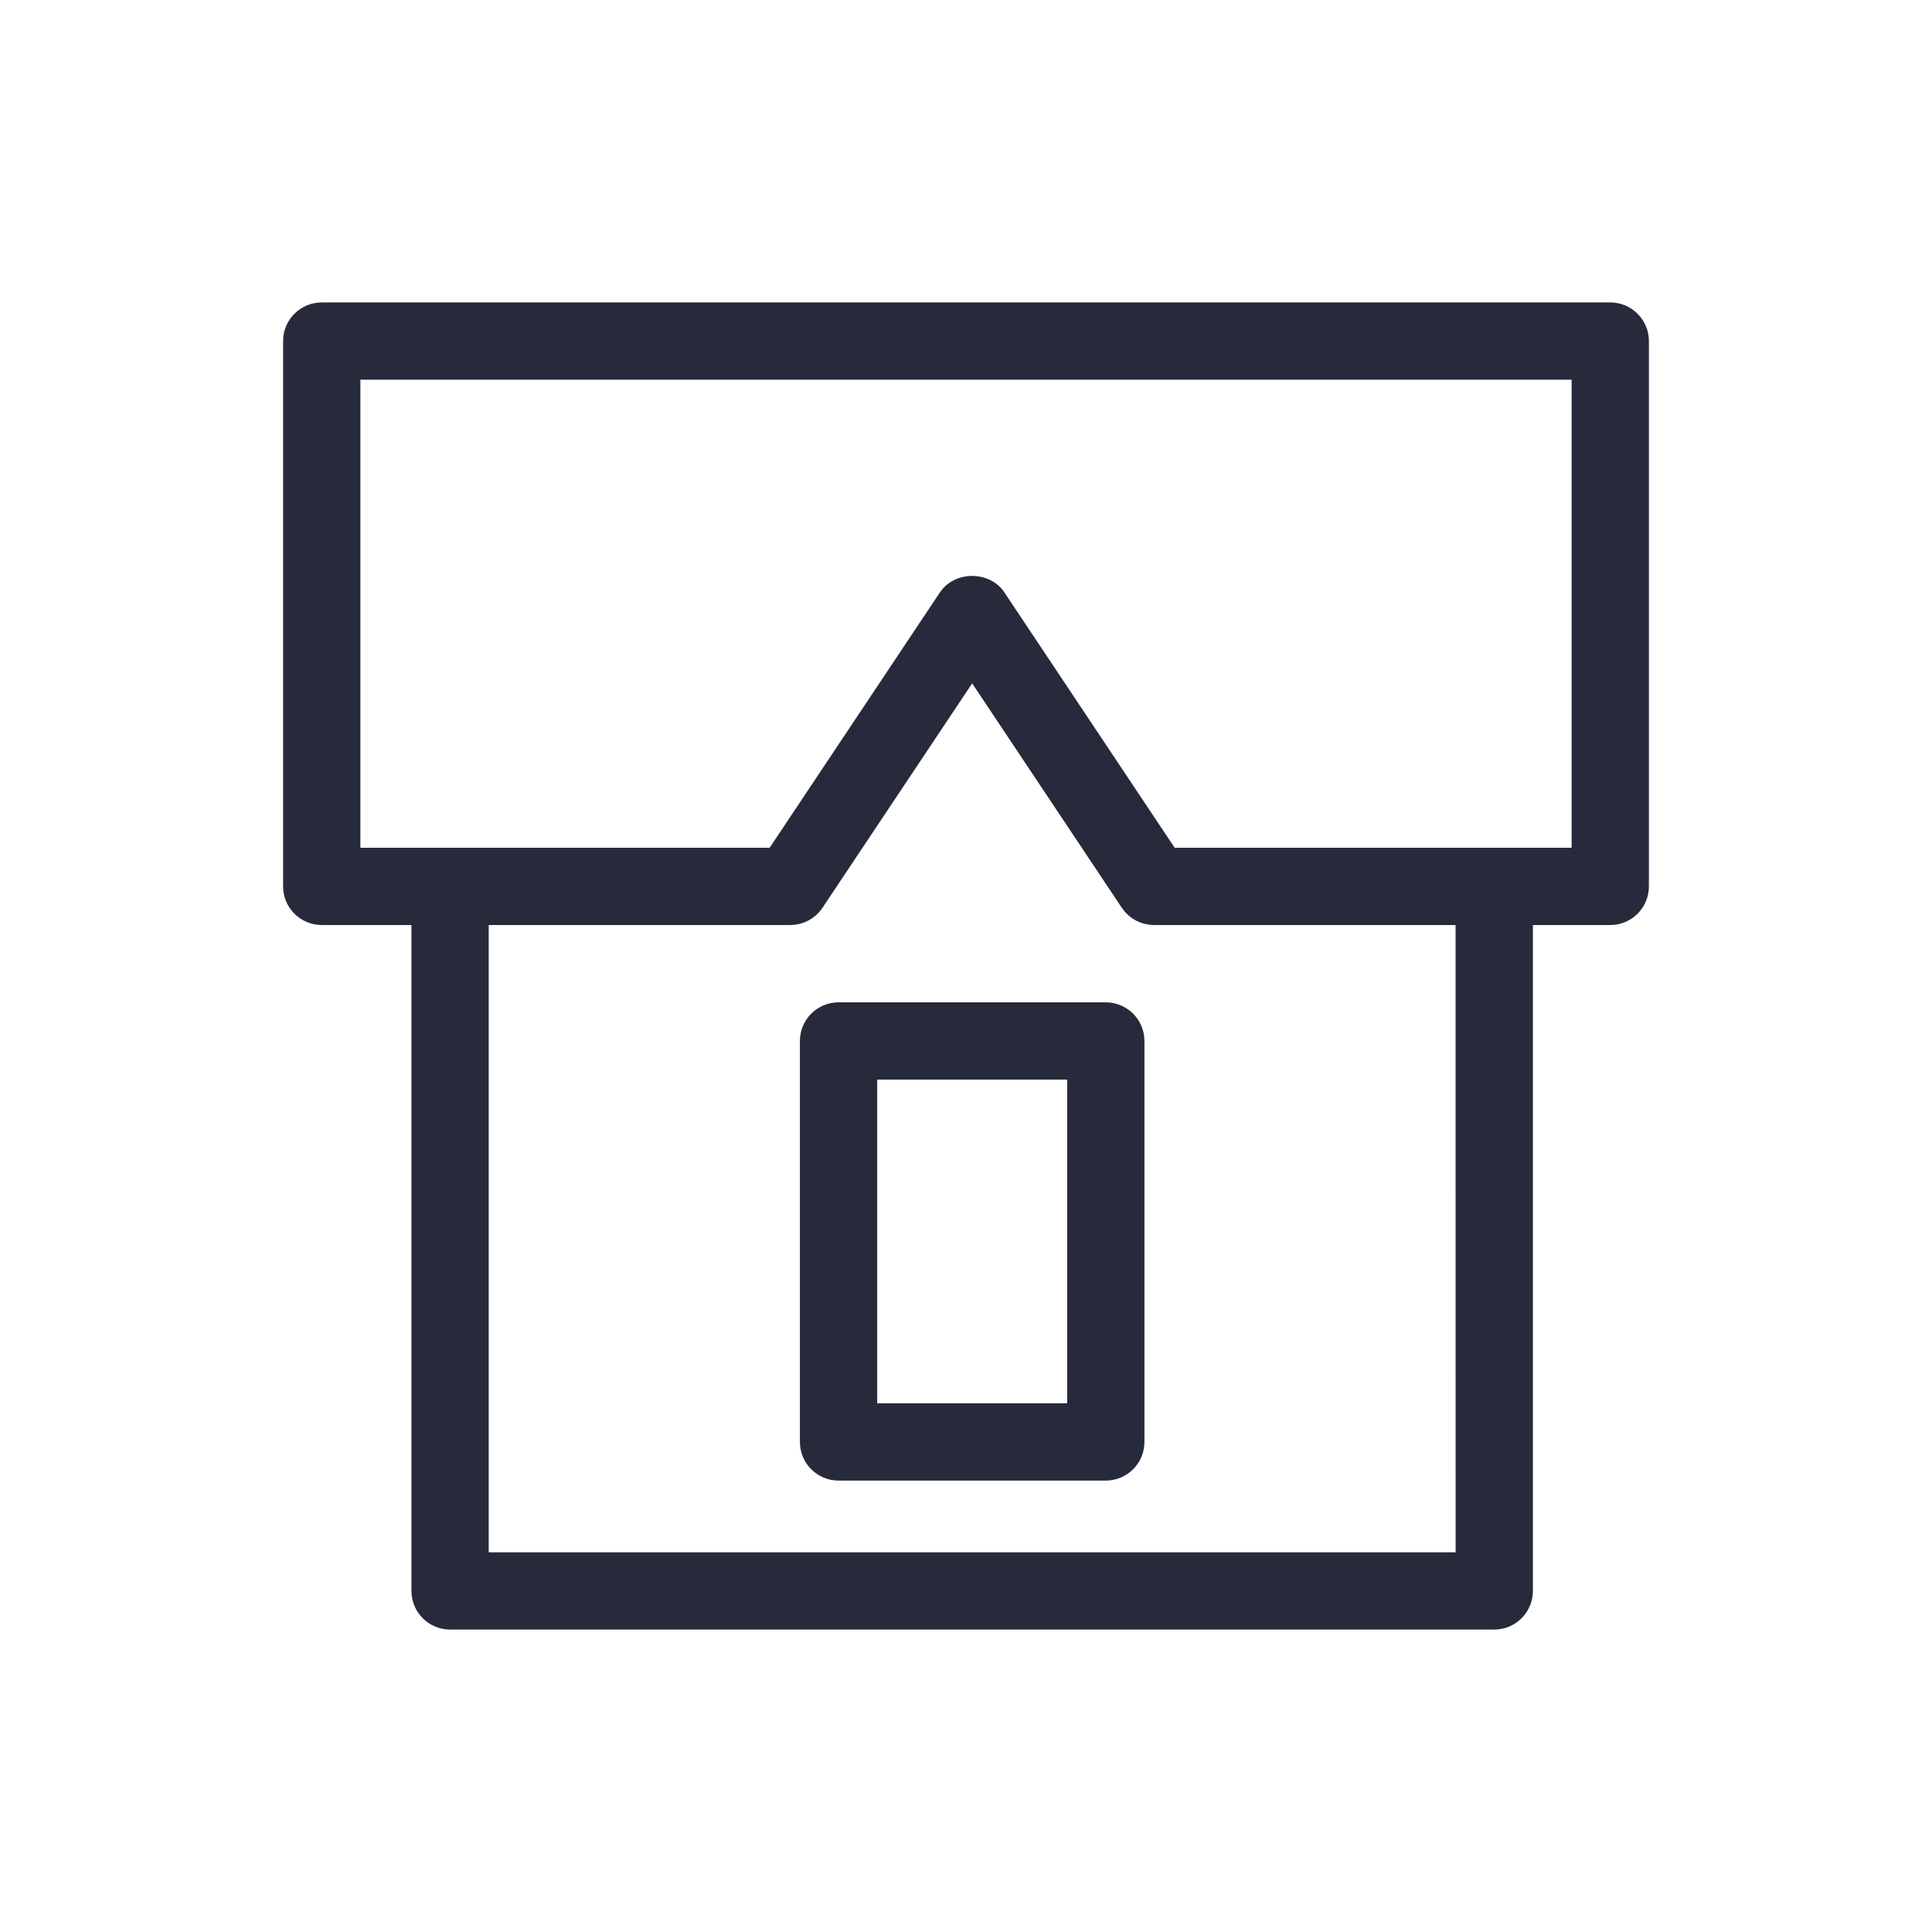
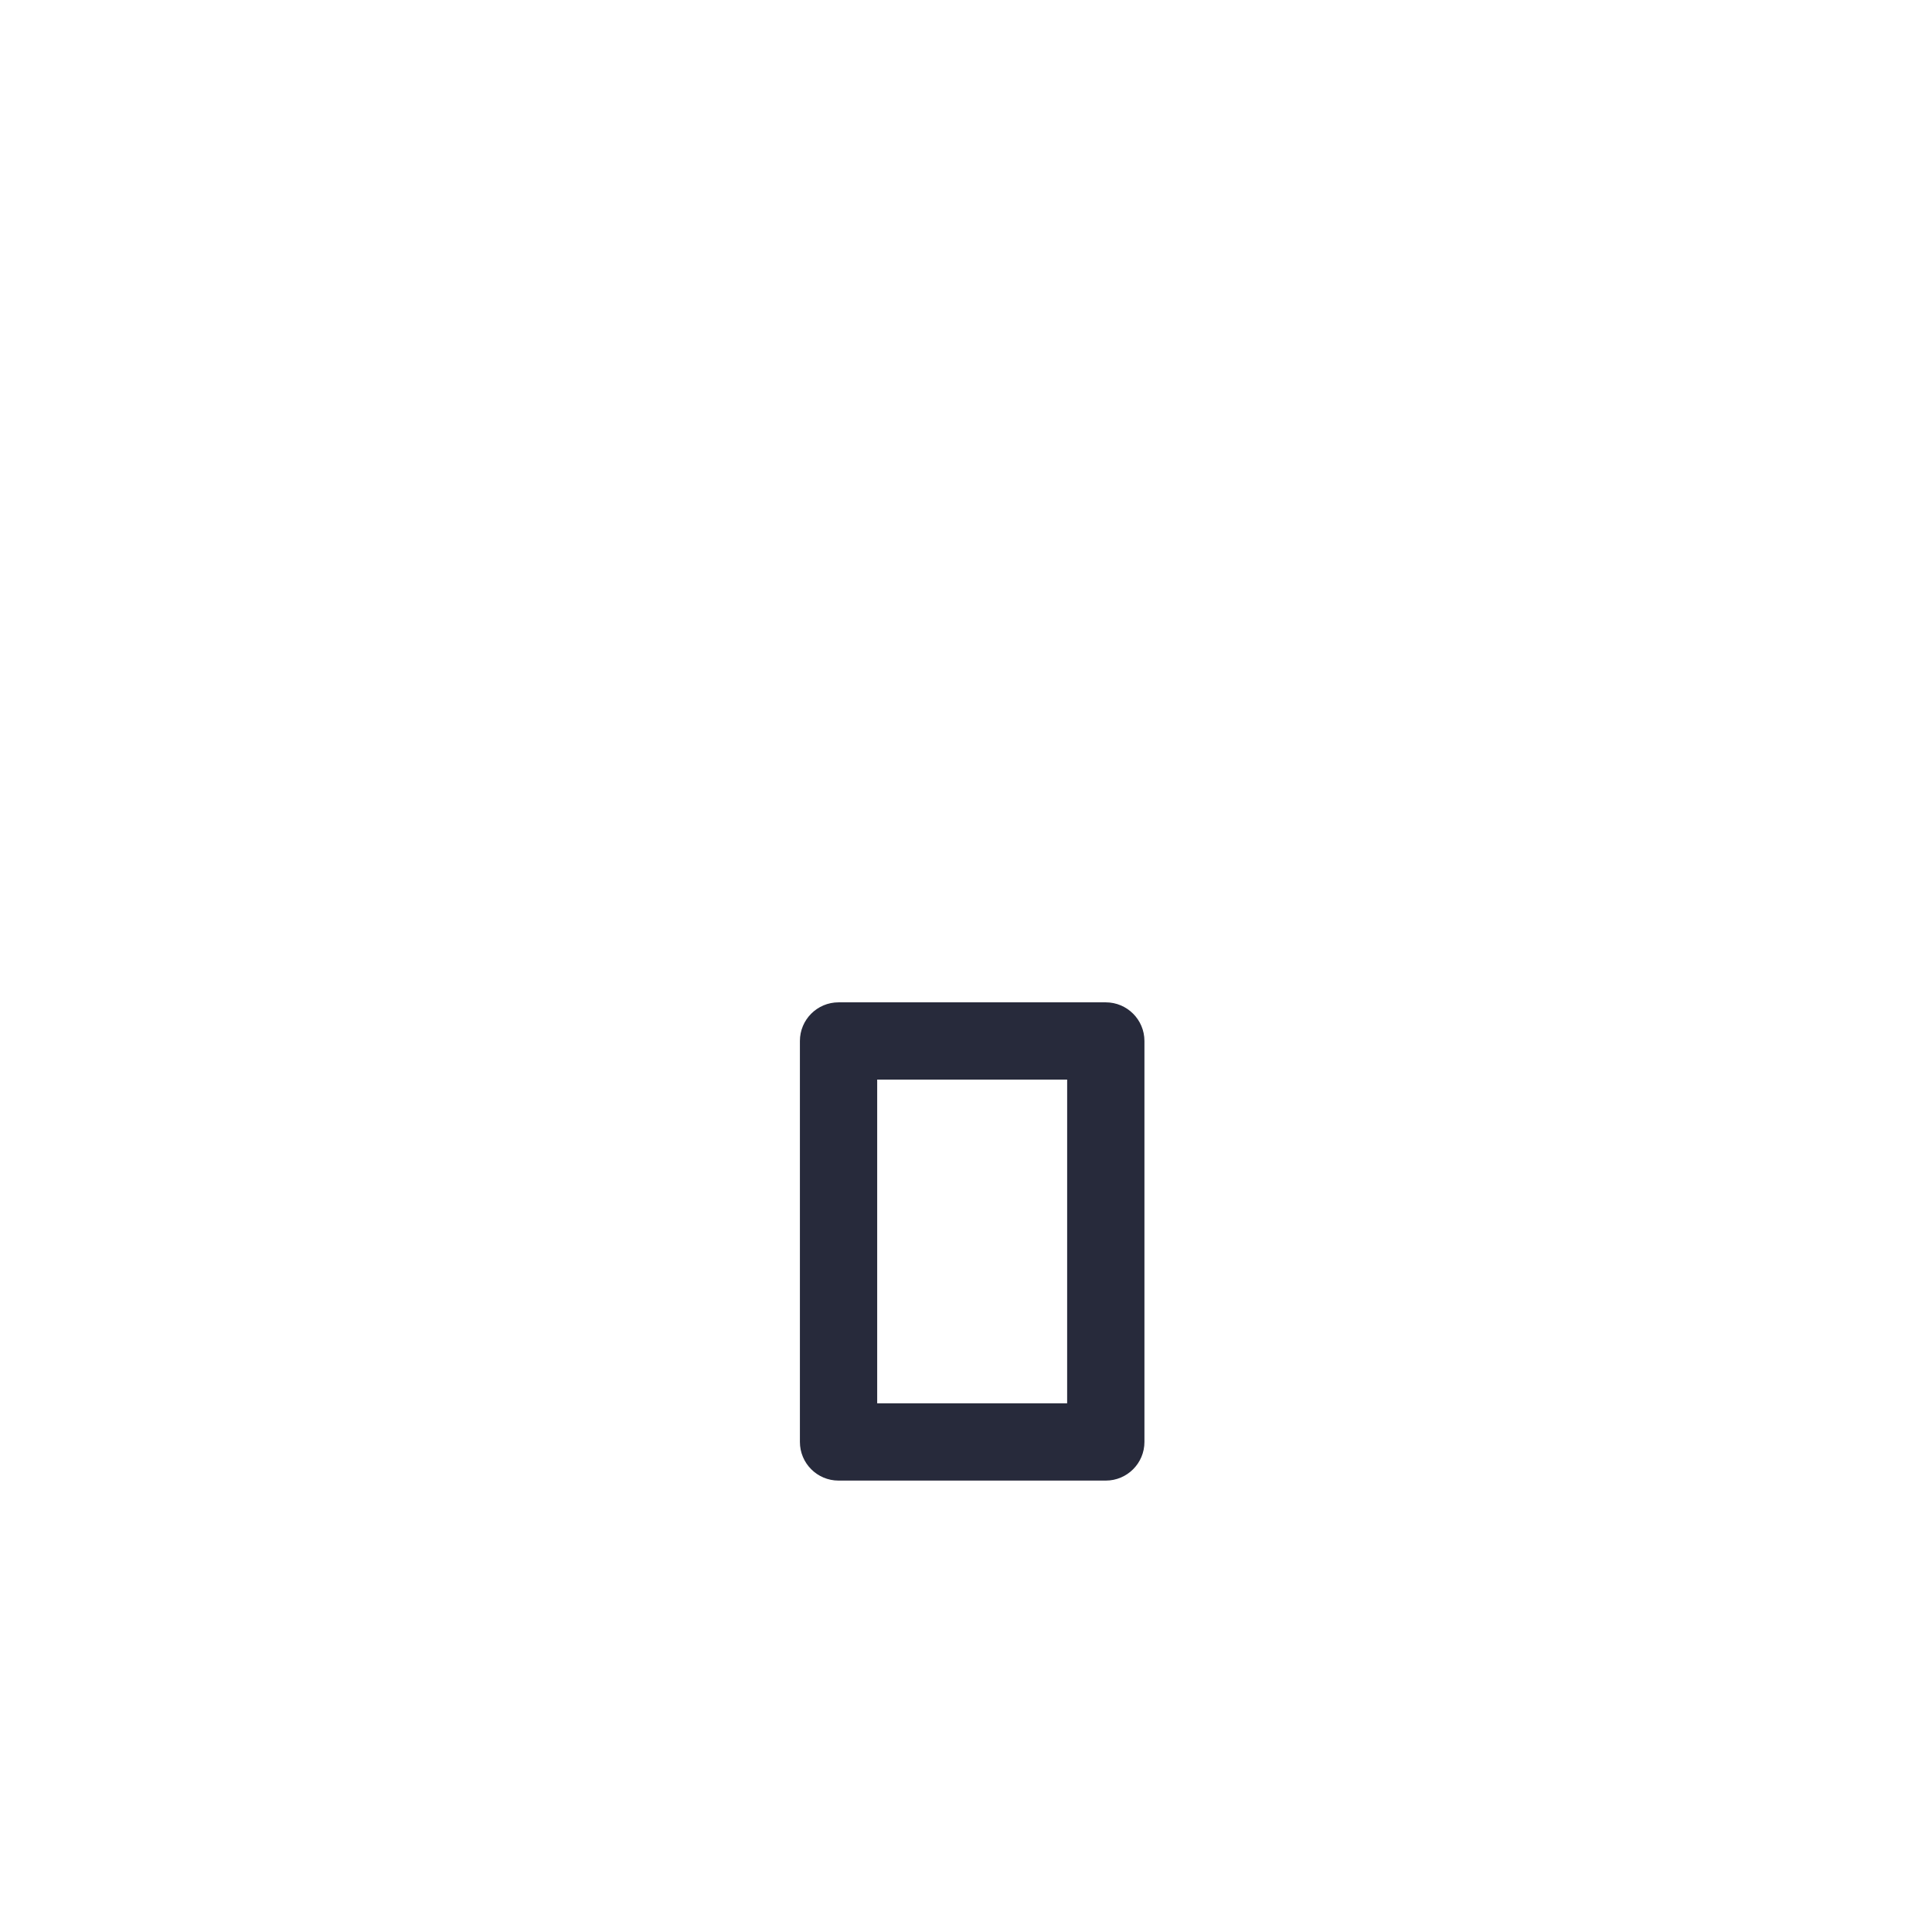
<svg xmlns="http://www.w3.org/2000/svg" viewBox="0 0 100.00 100.00" data-guides="{&quot;vertical&quot;:[],&quot;horizontal&quot;:[]}">
  <defs />
-   <path fill="#272a3b" stroke="#272a3b" fill-opacity="1" stroke-width="1" stroke-opacity="1" color="rgb(51, 51, 51)" fill-rule="evenodd" id="tSvg1908ad7e43c" title="Path 1" d="M83.347 16.154C61.116 16.154 38.884 16.154 16.653 16.154C15.825 16.154 15.153 16.826 15.153 17.654C15.153 27.062 15.153 36.471 15.153 45.879C15.153 46.707 15.825 47.379 16.653 47.379C18.367 47.379 20.082 47.379 21.796 47.379C21.796 59.035 21.796 70.69 21.796 82.346C21.796 83.174 22.468 83.846 23.296 83.846C41.311 83.846 59.327 83.846 77.342 83.846C78.17 83.846 78.842 83.174 78.842 82.346C78.842 70.69 78.842 59.035 78.842 47.379C80.344 47.379 81.845 47.379 83.347 47.379C84.175 47.379 84.847 46.707 84.847 45.879C84.847 36.471 84.847 27.062 84.847 17.654C84.847 16.826 84.175 16.154 83.347 16.154ZM75.842 80.846C58.827 80.846 41.811 80.846 24.796 80.846C24.796 69.69 24.796 58.535 24.796 47.379C30.167 47.379 35.537 47.379 40.908 47.379C41.409 47.379 41.878 47.129 42.156 46.711C44.877 42.631 47.598 38.55 50.319 34.47C53.04 38.55 55.761 42.631 58.482 46.711C58.76 47.128 59.229 47.379 59.73 47.379C65.1 47.379 70.471 47.379 75.841 47.379C75.841 58.535 75.841 69.69 75.842 80.846ZM81.847 44.379C74.742 44.379 67.638 44.379 60.533 44.379C57.544 39.897 54.556 35.416 51.567 30.934C51.01 30.099 49.627 30.1 49.071 30.934C46.082 35.416 43.094 39.897 40.105 44.379C32.788 44.379 25.47 44.379 18.153 44.379C18.153 35.971 18.153 27.562 18.153 19.154C39.384 19.154 60.616 19.154 81.847 19.154C81.847 27.562 81.847 35.971 81.847 44.379Z" />
  <path fill="#272a3b" stroke="#272a3b" fill-opacity="1" stroke-width="1" stroke-opacity="1" color="rgb(51, 51, 51)" fill-rule="evenodd" id="tSvg19cd802b56" title="Path 2" d="M57.235 52.381C52.624 52.381 48.014 52.381 43.403 52.381C42.575 52.381 41.903 53.053 41.903 53.881C41.903 60.799 41.903 67.717 41.903 74.635C41.903 75.463 42.575 76.135 43.403 76.135C48.014 76.135 52.625 76.135 57.236 76.135C58.064 76.135 58.736 75.463 58.736 74.635C58.736 67.717 58.736 60.799 58.736 53.881C58.735 53.053 58.063 52.382 57.235 52.381ZM55.735 73.135C52.124 73.135 48.514 73.135 44.903 73.135C44.903 67.217 44.903 61.299 44.903 55.381C48.514 55.381 52.125 55.381 55.736 55.381C55.736 61.299 55.736 67.217 55.735 73.135Z" />
</svg>